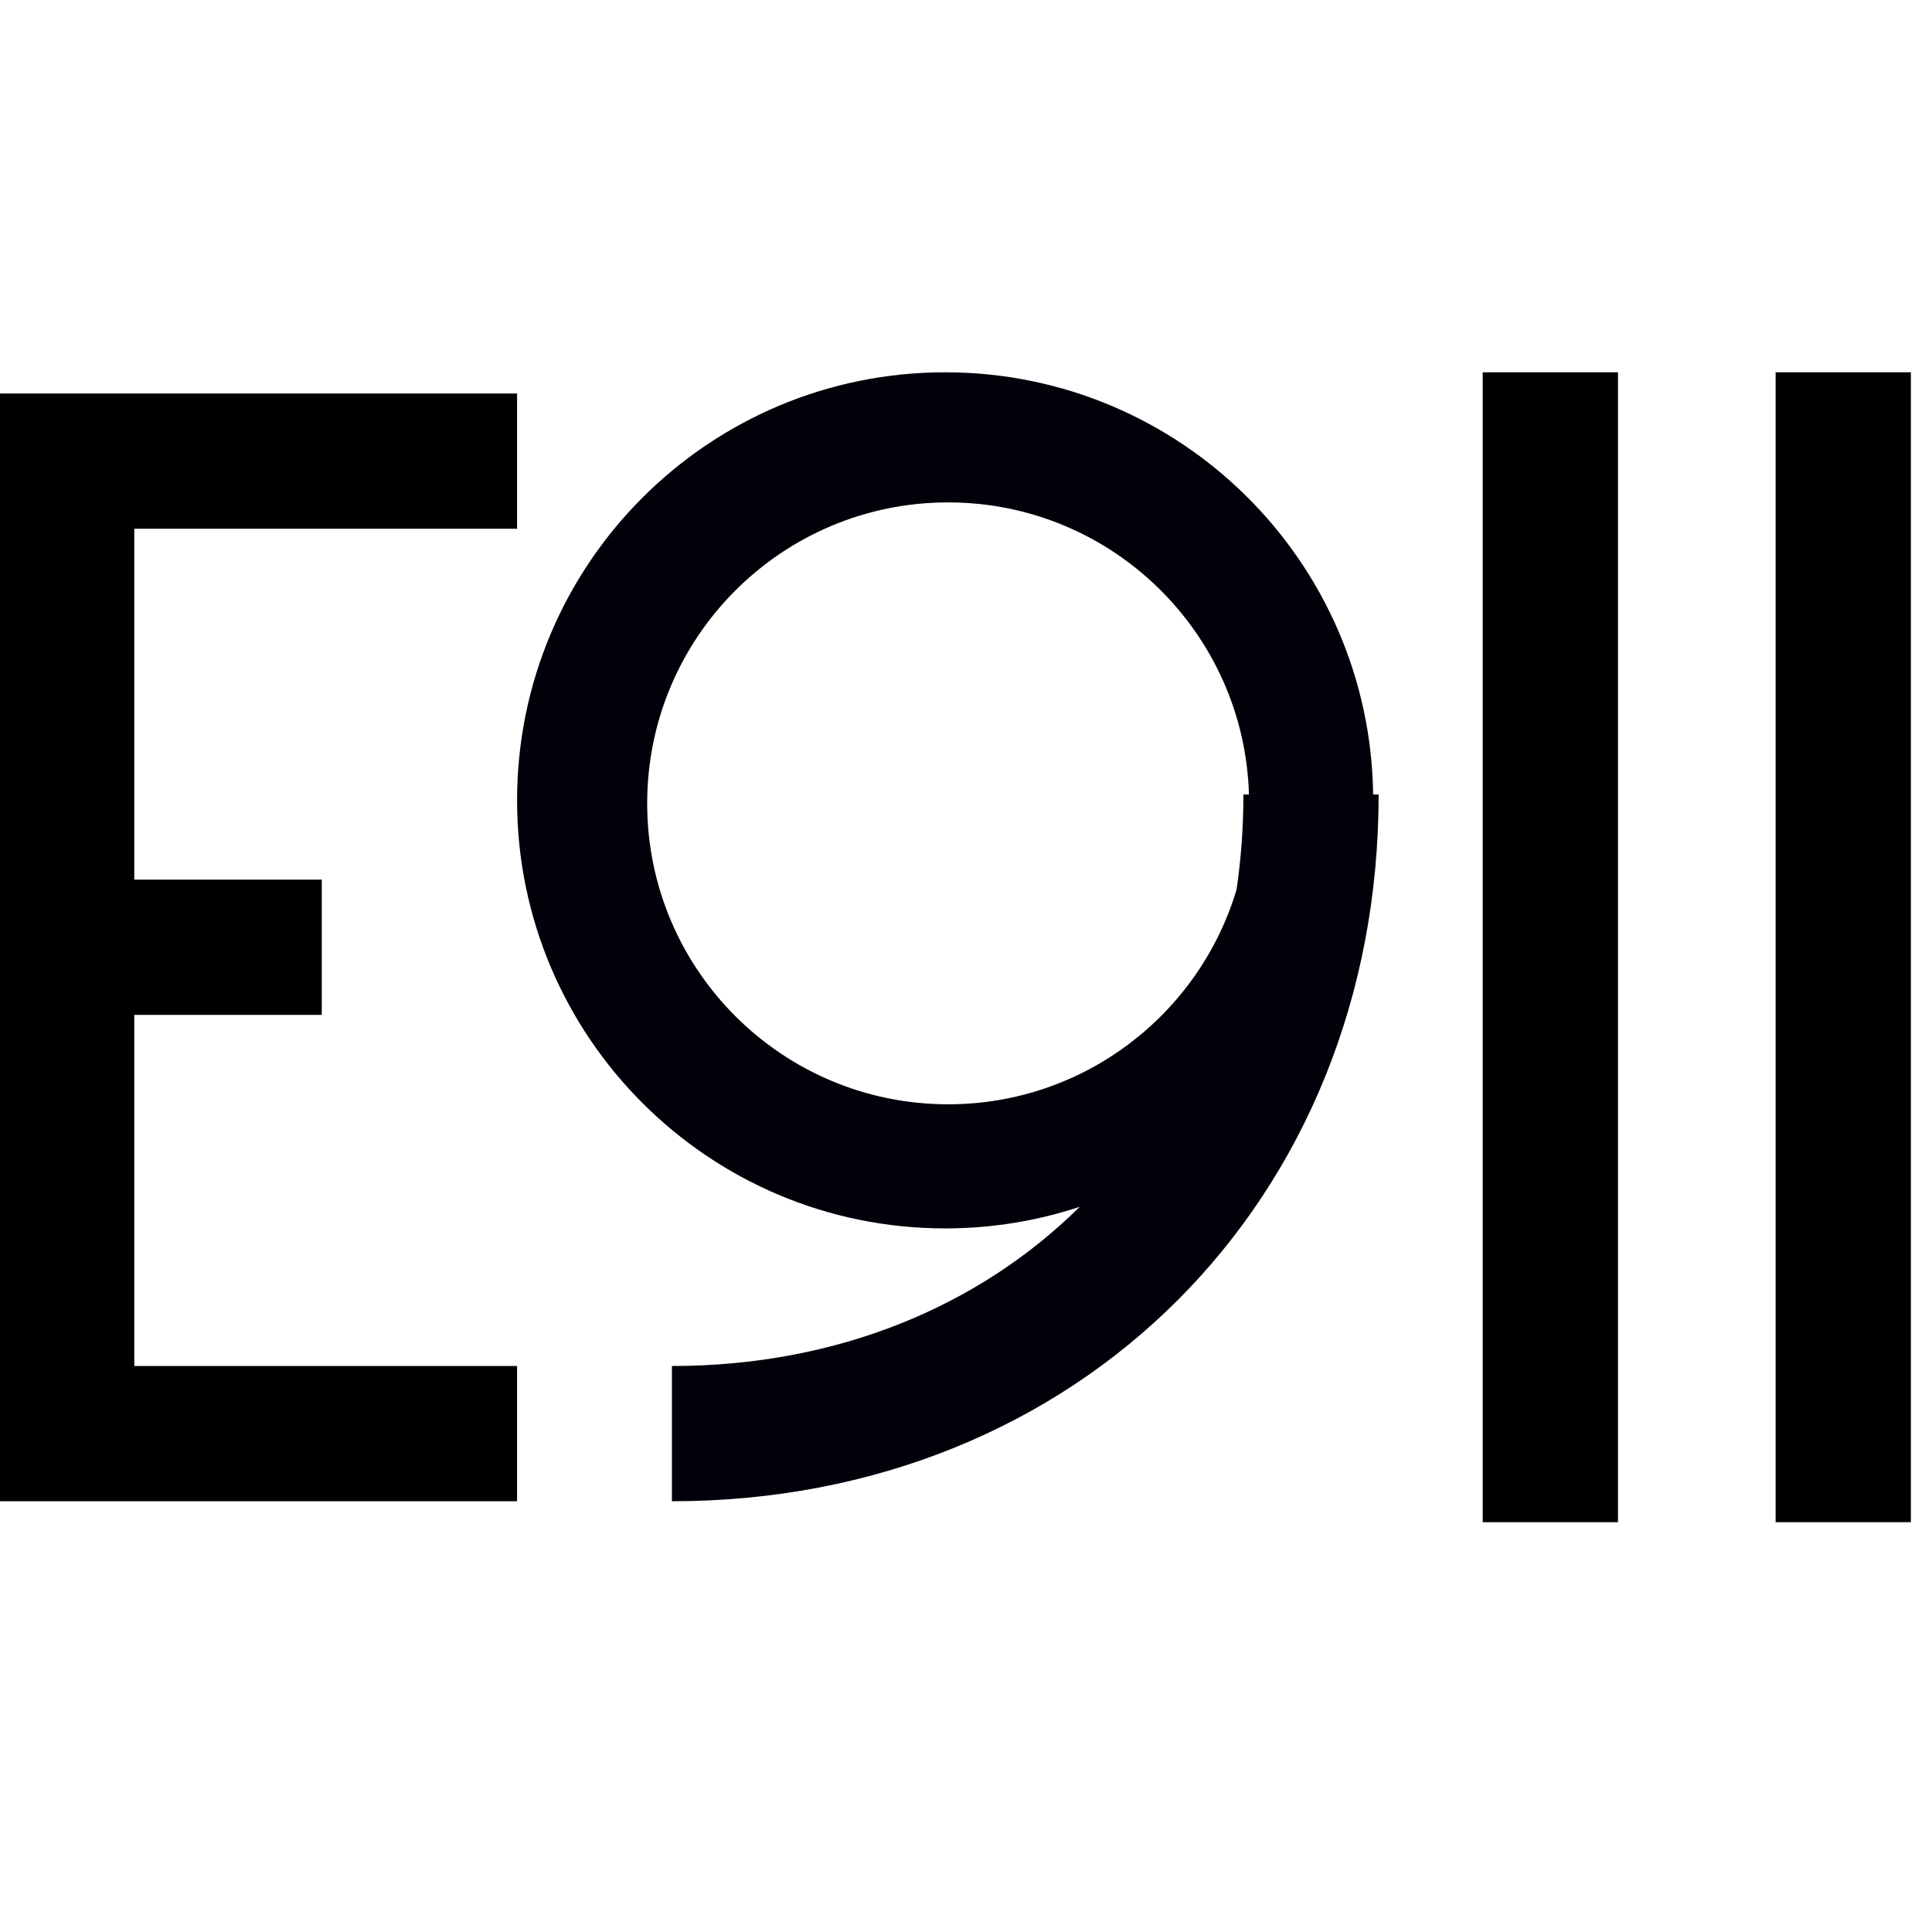
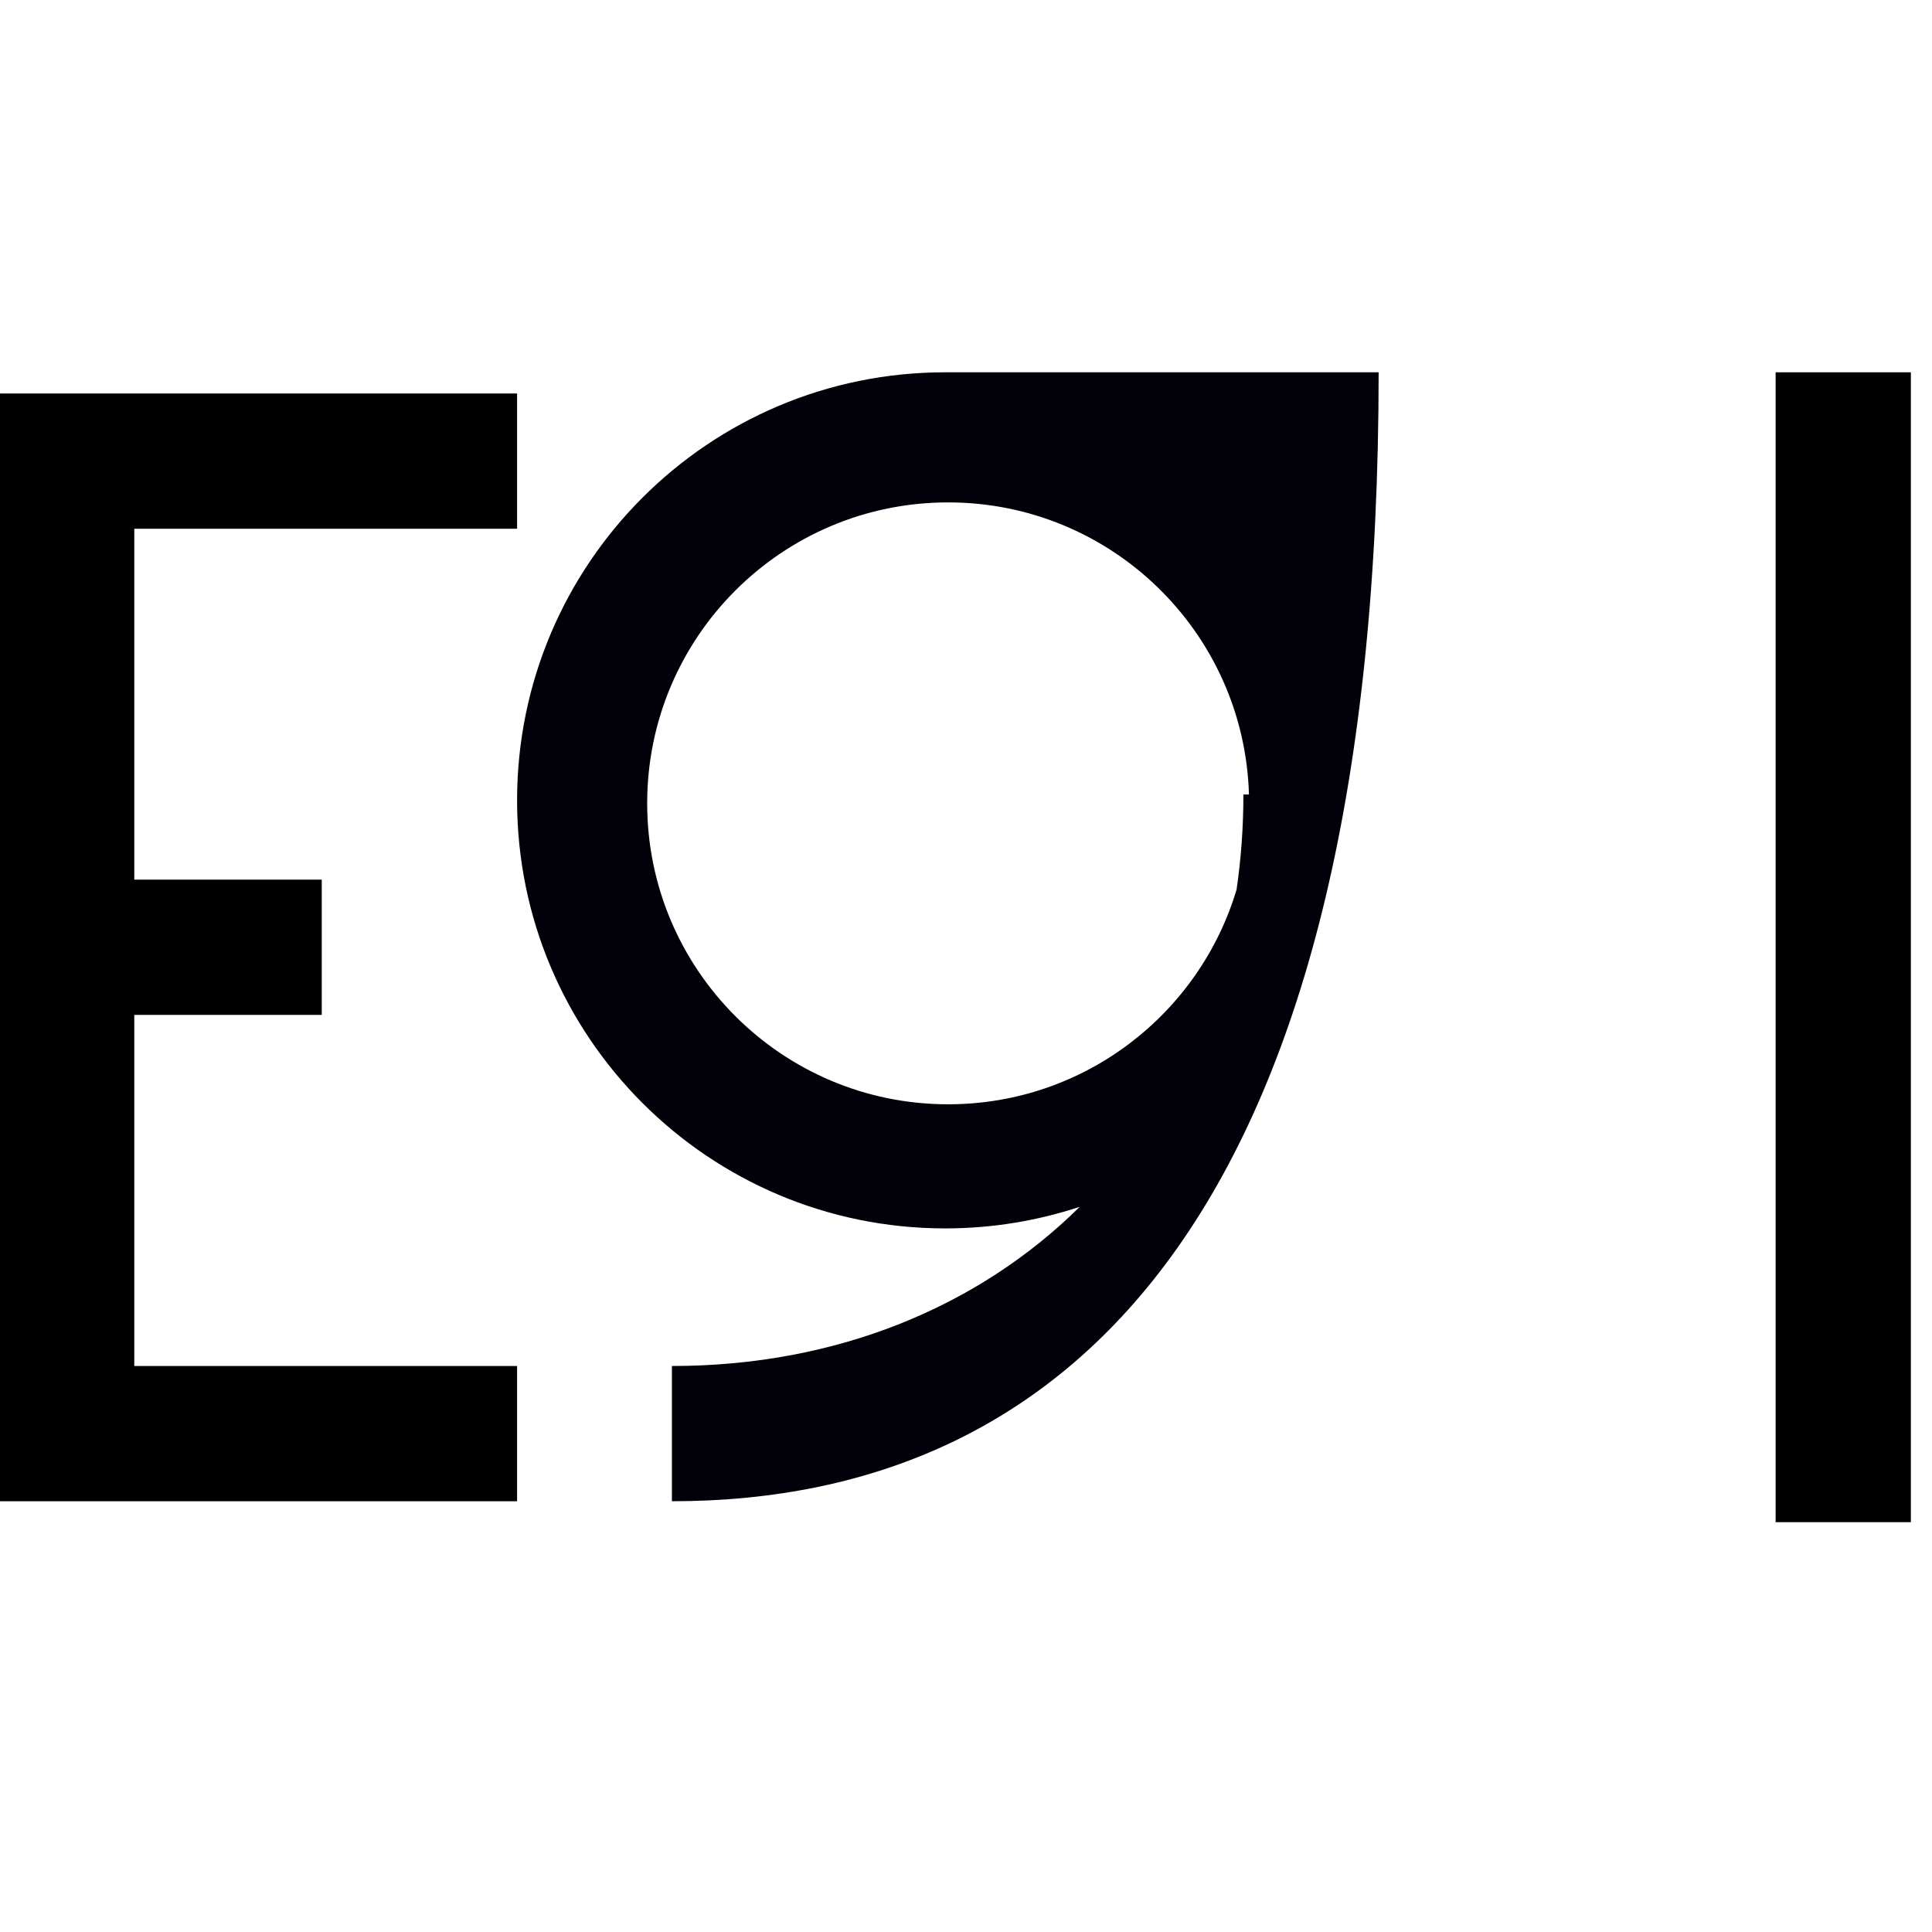
<svg xmlns="http://www.w3.org/2000/svg" width="50" height="50" viewBox="0 0 50 50" fill="none">
  <g clip-path="url(#clip0_1168_22311)">
-     <path fill-rule="evenodd" clip-rule="evenodd" d="M27.944 31.232C26.849 31.594 25.678 31.791 24.46 31.791C18.342 31.791 13.382 26.831 13.382 20.713C13.382 14.595 18.342 9.635 24.46 9.635C30.528 9.635 35.456 14.512 35.537 20.561H35.679C35.679 31.062 27.918 38.852 17.389 38.852V35.352C21.651 35.352 25.325 33.821 27.944 31.232ZM32.003 23.019C31.044 26.234 28.065 28.579 24.538 28.579C20.236 28.579 16.749 25.092 16.749 20.79C16.749 16.489 20.236 13.002 24.538 13.002C28.762 13.002 32.201 16.365 32.323 20.561H32.179C32.179 21.404 32.119 22.225 32.003 23.019Z" fill="#02010A" />
-     <path d="M40.123 9.635L40.123 39.394" stroke="black" stroke-width="3.5" stroke-miterlimit="10" />
+     <path fill-rule="evenodd" clip-rule="evenodd" d="M27.944 31.232C26.849 31.594 25.678 31.791 24.46 31.791C18.342 31.791 13.382 26.831 13.382 20.713C13.382 14.595 18.342 9.635 24.46 9.635H35.679C35.679 31.062 27.918 38.852 17.389 38.852V35.352C21.651 35.352 25.325 33.821 27.944 31.232ZM32.003 23.019C31.044 26.234 28.065 28.579 24.538 28.579C20.236 28.579 16.749 25.092 16.749 20.79C16.749 16.489 20.236 13.002 24.538 13.002C28.762 13.002 32.201 16.365 32.323 20.561H32.179C32.179 21.404 32.119 22.225 32.003 23.019Z" fill="#02010A" />
    <path d="M13.382 11.934L1.725 11.934L1.725 24.515M13.382 37.102L1.725 37.102L1.725 24.515M1.725 24.515L8.327 24.515" stroke="black" stroke-width="3.5" stroke-miterlimit="10" />
    <path d="M47.703 9.635L47.703 39.394" stroke="black" stroke-width="3.5" stroke-miterlimit="10" />
  </g>
  <defs>
    <clipPath id="clip0_1168_22311">
      <rect width="50" height="50" fill="white" />
    </clipPath>
  </defs>
</svg>